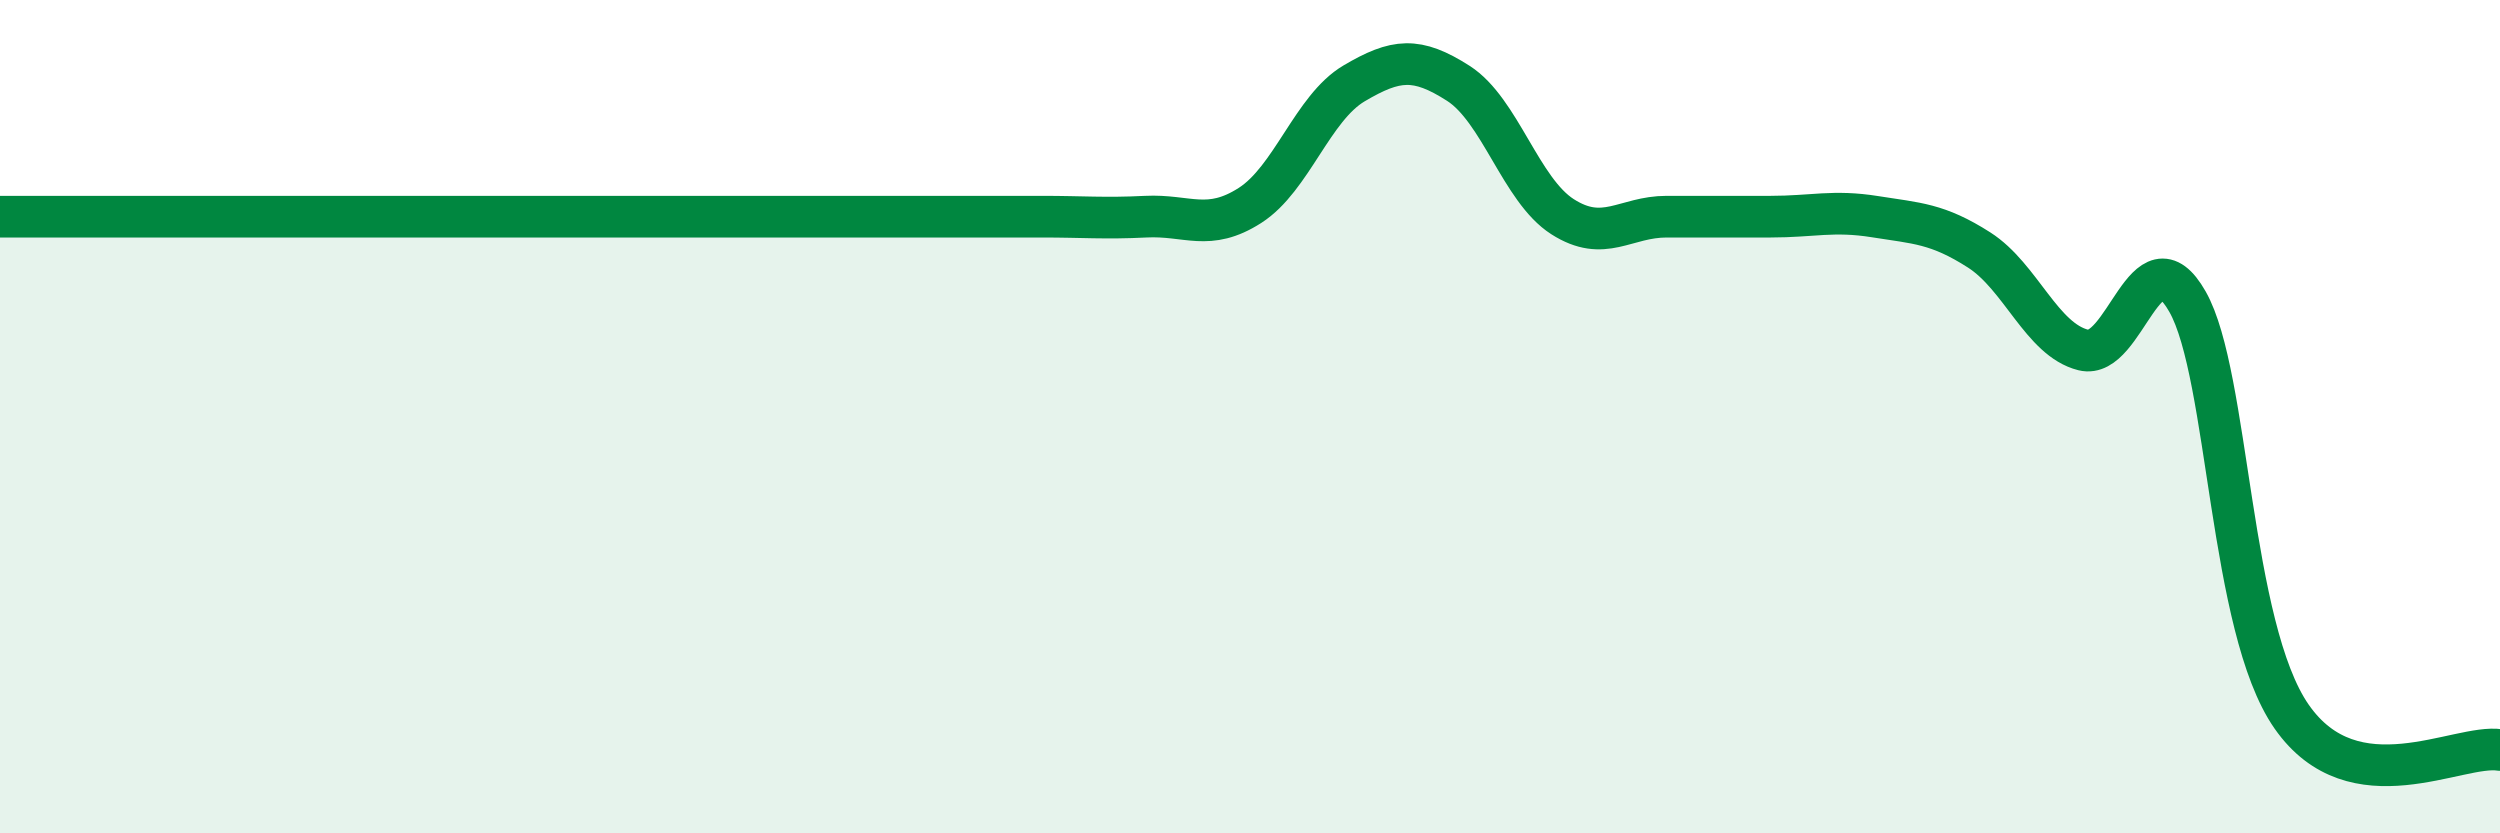
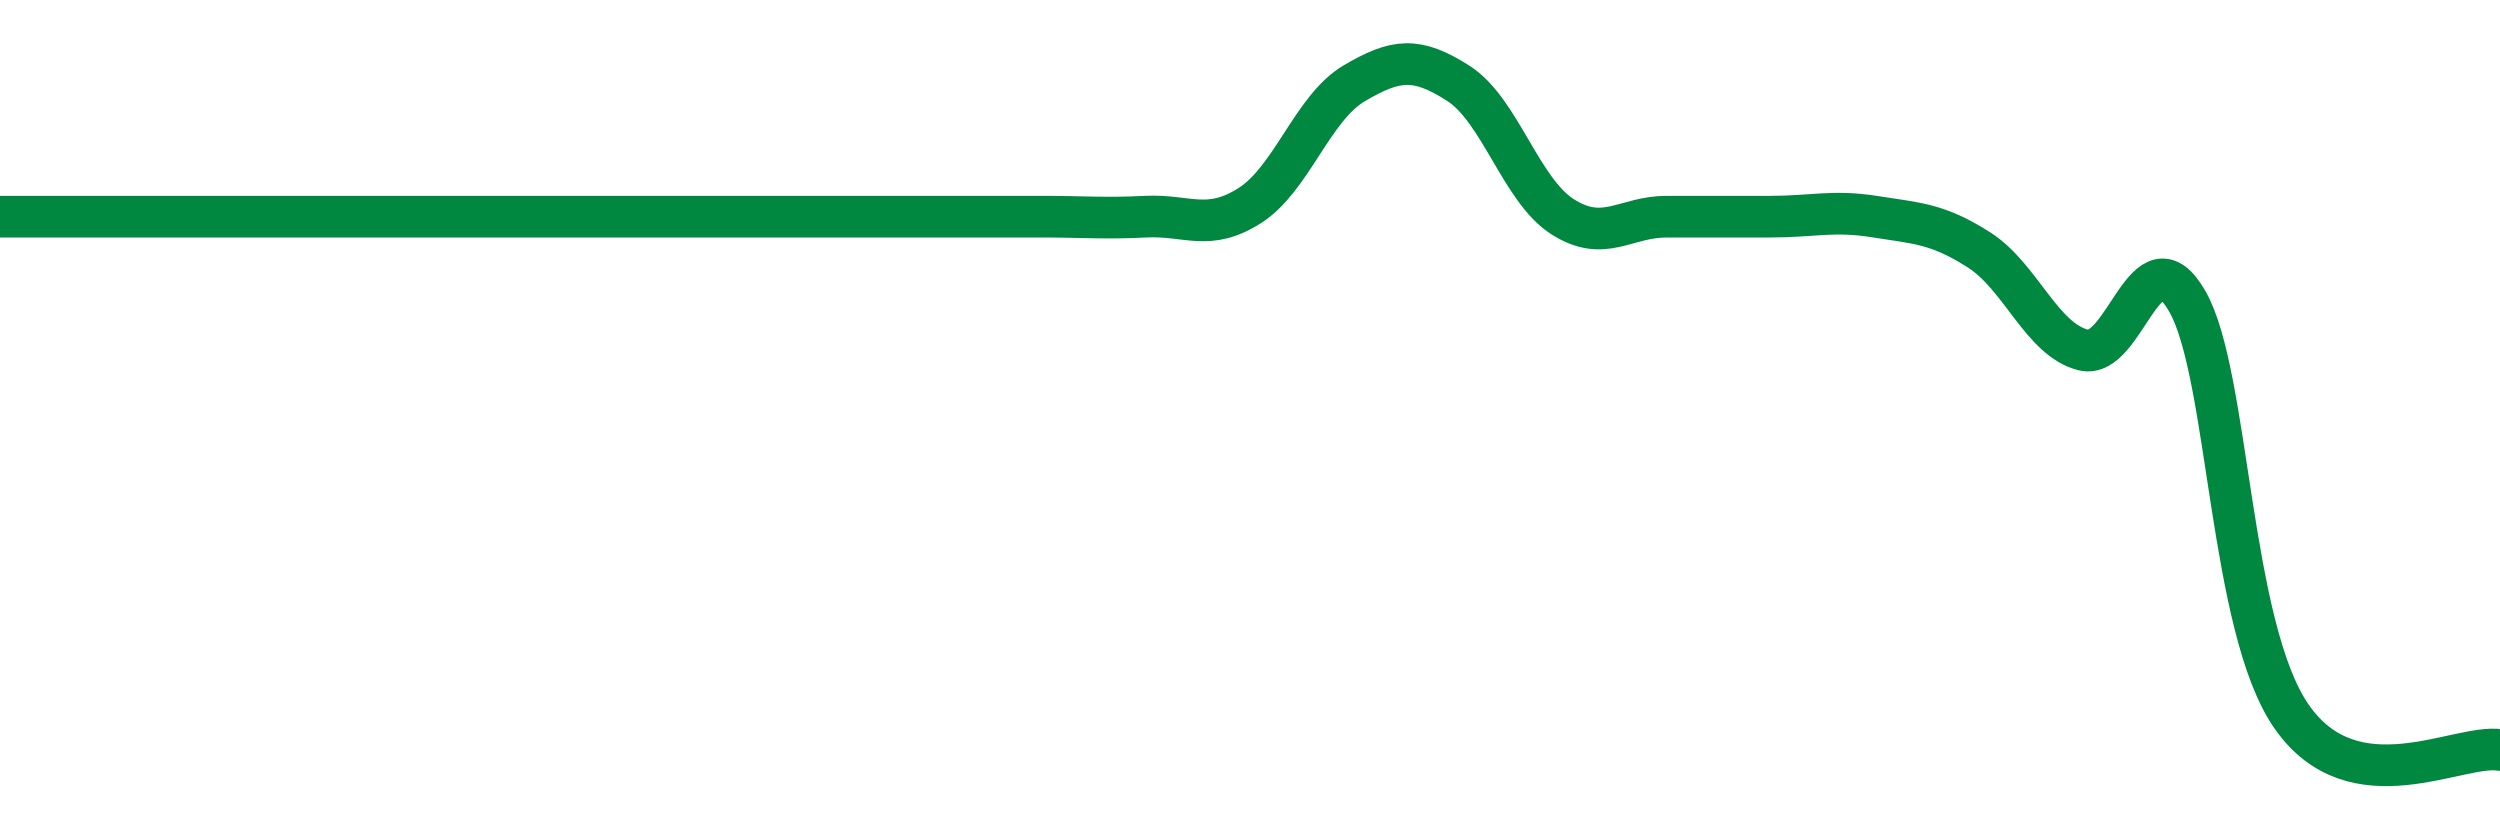
<svg xmlns="http://www.w3.org/2000/svg" width="60" height="20" viewBox="0 0 60 20">
-   <path d="M 0,5.2 C 0.5,5.2 1.5,5.2 2.5,5.2 C 3.5,5.2 4,5.2 5,5.2 C 6,5.2 6.5,5.2 7.5,5.2 C 8.5,5.2 9,5.2 10,5.2 C 11,5.2 11.5,5.2 12.5,5.2 C 13.5,5.2 14,5.2 15,5.2 C 16,5.2 16.5,5.2 17.5,5.2 C 18.5,5.2 19,5.2 20,5.2 C 21,5.2 21.5,5.2 22.5,5.2 C 23.5,5.2 24,5.2 25,5.2 C 26,5.2 26.5,5.25 27.5,5.2 C 28.5,5.15 29,5.57 30,4.93 C 31,4.29 31.5,2.59 32.5,2 C 33.5,1.41 34,1.36 35,2 C 36,2.64 36.5,4.56 37.5,5.2 C 38.5,5.84 39,5.2 40,5.2 C 41,5.2 41.5,5.2 42.5,5.2 C 43.5,5.2 44,5.04 45,5.2 C 46,5.36 46.5,5.36 47.5,6 C 48.5,6.64 49,8.15 50,8.4 C 51,8.65 51.5,5.48 52.5,7.24 C 53.5,9 53.5,15.05 55,17.2 C 56.5,19.35 59,17.84 60,18L60 20L0 20Z" fill="#008740" opacity="0.1" stroke-linecap="round" stroke-linejoin="round" />
  <path d="M 0,5.2 C 0.5,5.2 1.5,5.2 2.5,5.2 C 3.5,5.2 4,5.2 5,5.2 C 6,5.2 6.5,5.2 7.5,5.2 C 8.5,5.2 9,5.2 10,5.2 C 11,5.2 11.5,5.2 12.5,5.2 C 13.5,5.2 14,5.2 15,5.2 C 16,5.2 16.5,5.2 17.5,5.2 C 18.5,5.2 19,5.2 20,5.2 C 21,5.2 21.5,5.2 22.5,5.2 C 23.5,5.2 24,5.2 25,5.2 C 26,5.2 26.5,5.25 27.5,5.2 C 28.5,5.15 29,5.57 30,4.93 C 31,4.29 31.5,2.59 32.5,2 C 33.5,1.41 34,1.36 35,2 C 36,2.64 36.5,4.56 37.5,5.2 C 38.5,5.84 39,5.2 40,5.2 C 41,5.2 41.5,5.2 42.5,5.2 C 43.5,5.2 44,5.04 45,5.2 C 46,5.36 46.5,5.36 47.5,6 C 48.5,6.64 49,8.15 50,8.4 C 51,8.65 51.5,5.48 52.5,7.24 C 53.5,9 53.5,15.05 55,17.2 C 56.5,19.35 59,17.84 60,18" stroke="#008740" stroke-width="1" fill="none" stroke-linecap="round" stroke-linejoin="round" />
</svg>